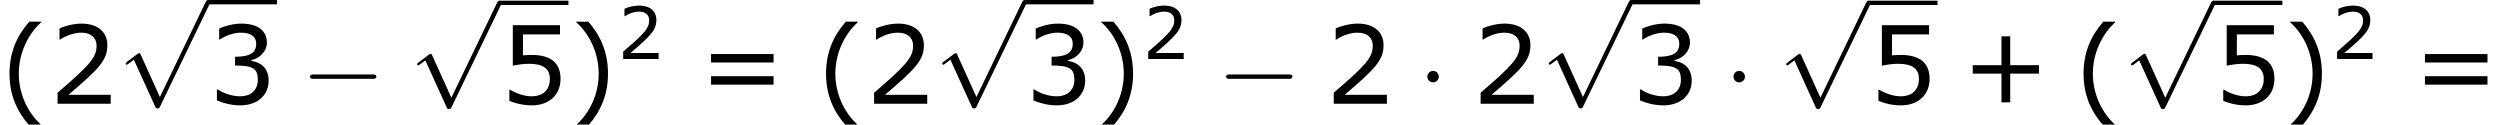
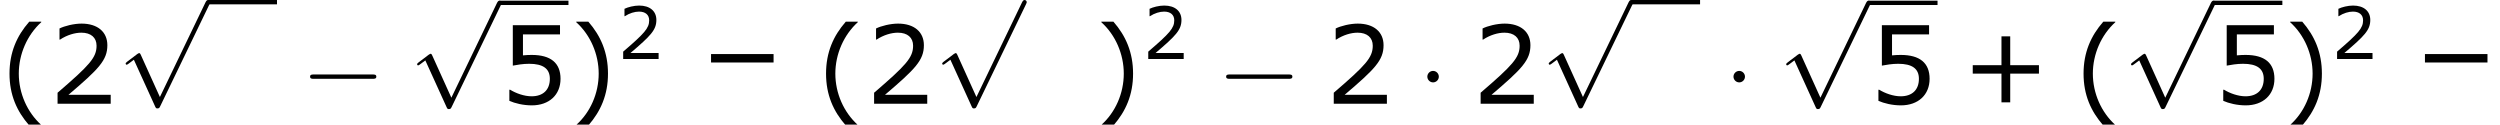
<svg xmlns="http://www.w3.org/2000/svg" xmlns:xlink="http://www.w3.org/1999/xlink" height="15.531pt" version="1.1" viewBox="-0.239 -0.23 311.55 15.531" width="311.55pt">
  <defs>
    <path d="M7.878 -2.75C8.082 -2.75 8.297 -2.75 8.297 -2.989S8.082 -3.228 7.878 -3.228H1.411C1.207 -3.228 0.992 -3.228 0.992 -2.989S1.207 -2.75 1.411 -2.75H7.878Z" id="g0-0" />
    <path d="M2.295 -2.989C2.295 -3.335 2.008 -3.622 1.662 -3.622S1.028 -3.335 1.028 -2.989S1.315 -2.355 1.662 -2.355S2.295 -2.642 2.295 -2.989Z" id="g0-1" />
    <path d="M4.651 10.222L2.546 5.571C2.463 5.38 2.403 5.38 2.367 5.38C2.355 5.38 2.295 5.38 2.164 5.475L1.028 6.336C0.873 6.456 0.873 6.492 0.873 6.528C0.873 6.587 0.909 6.659 0.992 6.659C1.064 6.659 1.267 6.492 1.399 6.396C1.47 6.336 1.65 6.205 1.781 6.109L4.136 11.286C4.22 11.477 4.28 11.477 4.388 11.477C4.567 11.477 4.603 11.405 4.686 11.238L10.114 0C10.198 -0.167 10.198 -0.215 10.198 -0.239C10.198 -0.359 10.102 -0.478 9.959 -0.478C9.863 -0.478 9.779 -0.418 9.684 -0.227L4.651 10.222Z" id="g0-112" />
    <use id="g4-40" transform="scale(1.5)" xlink:href="#g2-40" />
    <use id="g4-41" transform="scale(1.5)" xlink:href="#g2-41" />
    <use id="g4-43" transform="scale(1.5)" xlink:href="#g2-43" />
    <use id="g4-50" transform="scale(1.5)" xlink:href="#g2-50" />
    <use id="g4-51" transform="scale(1.5)" xlink:href="#g2-51" />
    <use id="g4-53" transform="scale(1.5)" xlink:href="#g2-53" />
    <use id="g4-61" transform="scale(1.5)" xlink:href="#g2-61" />
    <path d="M3.033 1.596V1.556C2.001 0.627 1.382 -0.77 1.382 -2.215C1.382 -3.653 2.001 -5.058 3.033 -5.995V-6.035H2.152C1.231 -4.987 0.699 -3.772 0.699 -2.215S1.231 0.548 2.152 1.596H3.033Z" id="g2-40" />
    <path d="M2.906 -2.215C2.906 -3.772 2.374 -4.987 1.461 -6.035H0.572V-5.995C1.612 -5.058 2.223 -3.653 2.223 -2.215C2.223 -0.77 1.612 0.627 0.572 1.556V1.596H1.461C2.374 0.548 2.906 -0.659 2.906 -2.215Z" id="g2-41" />
    <path d="M5.685 -2.215V-2.835H3.573V-4.955H2.93V-2.835H0.818V-2.215H2.93V-0.103H3.573V-2.215H5.685Z" id="g2-43" />
    <path d="M4.534 0V-0.659H1.429C3.66 -2.557 4.288 -3.2 4.288 -4.304C4.288 -5.28 3.573 -5.892 2.39 -5.892C1.818 -5.892 1.135 -5.717 0.77 -5.534V-4.717H0.81C1.326 -5.058 1.906 -5.225 2.374 -5.225C3.081 -5.225 3.494 -4.867 3.494 -4.264C3.494 -3.398 2.986 -2.835 0.627 -0.81V0H4.534Z" id="g2-50" />
-     <path d="M4.455 -1.707C4.455 -2.501 4.002 -3.025 3.192 -3.152V-3.208C3.803 -3.335 4.327 -3.859 4.327 -4.502C4.327 -5.042 4.026 -5.892 2.438 -5.892C1.866 -5.892 1.183 -5.709 0.818 -5.526V-4.717H0.85C1.342 -5.042 1.929 -5.225 2.422 -5.225C3.144 -5.225 3.541 -4.931 3.541 -4.423C3.541 -3.74 3.073 -3.454 1.985 -3.454V-2.811C3.271 -2.811 3.66 -2.596 3.66 -1.771C3.66 -1 3.16 -0.548 2.342 -0.548C1.787 -0.548 1.143 -0.762 0.707 -1.056H0.651V-0.246C1.048 -0.064 1.715 0.119 2.358 0.119C3.645 0.119 4.455 -0.635 4.455 -1.707Z" id="g2-51" />
    <path d="M4.486 -1.834C4.486 -3.001 3.764 -3.589 2.366 -3.589C2.192 -3.589 1.945 -3.581 1.723 -3.557V-5.098H4.447V-5.773H0.977V-2.803C1.278 -2.859 1.723 -2.938 2.176 -2.938C3.2 -2.938 3.7 -2.581 3.7 -1.834C3.7 -1.024 3.208 -0.548 2.358 -0.548C1.81 -0.548 1.207 -0.77 0.778 -1.032H0.723V-0.214C1.128 -0.032 1.747 0.119 2.374 0.119C3.653 0.119 4.486 -0.659 4.486 -1.834Z" id="g2-53" />
-     <path d="M5.55 -3.033V-3.653H0.953V-3.033H5.55ZM5.55 -1.405V-2.025H0.953V-1.405H5.55Z" id="g2-61" />
+     <path d="M5.55 -3.033V-3.653H0.953V-3.033H5.55ZM5.55 -1.405H0.953V-1.405H5.55Z" id="g2-61" />
  </defs>
  <g id="page1" transform="matrix(1.13 0 0 1.13 -63.986 -61.602)">
    <use x="56.413" xlink:href="#g4-40" y="65.753" />
    <use x="61.821" xlink:href="#g4-50" y="65.753" />
    <use x="69.396" xlink:href="#g0-112" y="54.79" />
    <rect height="0.478" width="7.603" x="79.358" y="54.312" />
    <use x="79.358" xlink:href="#g4-51" y="65.753" />
    <use x="89.618" xlink:href="#g0-0" y="65.753" />
    <use x="101.539" xlink:href="#g0-112" y="54.864" />
    <rect height="0.478" width="7.603" x="111.502" y="54.386" />
    <use x="111.502" xlink:href="#g4-53" y="65.753" />
    <use x="119.105" xlink:href="#g4-41" y="65.753" />
    <use x="124.512" xlink:href="#g2-50" y="60.817" />
    <use x="133.4" xlink:href="#g4-61" y="65.753" />
    <use x="146.464" xlink:href="#g4-40" y="65.753" />
    <use x="151.871" xlink:href="#g4-50" y="65.753" />
    <use x="159.446" xlink:href="#g0-112" y="54.79" />
-     <rect height="0.478" width="7.603" x="169.409" y="54.312" />
    <use x="169.409" xlink:href="#g4-51" y="65.753" />
    <use x="177.013" xlink:href="#g4-41" y="65.753" />
    <use x="182.42" xlink:href="#g2-50" y="60.817" />
    <use x="190.644" xlink:href="#g0-0" y="65.753" />
    <use x="202.564" xlink:href="#g4-50" y="65.753" />
    <use x="212.796" xlink:href="#g0-1" y="65.753" />
    <use x="218.761" xlink:href="#g4-50" y="65.753" />
    <use x="226.336" xlink:href="#g0-112" y="54.79" />
    <rect height="0.478" width="7.603" x="236.299" y="54.312" />
    <use x="236.299" xlink:href="#g4-51" y="65.753" />
    <use x="246.559" xlink:href="#g0-1" y="65.753" />
    <use x="252.524" xlink:href="#g0-112" y="54.864" />
    <rect height="0.478" width="7.603" x="262.487" y="54.386" />
    <use x="262.487" xlink:href="#g4-53" y="65.753" />
    <use x="272.747" xlink:href="#g4-43" y="65.753" />
    <use x="285.146" xlink:href="#g4-40" y="65.753" />
    <use x="290.554" xlink:href="#g0-112" y="54.864" />
    <rect height="0.478" width="7.603" x="300.516" y="54.386" />
    <use x="300.516" xlink:href="#g4-53" y="65.753" />
    <use x="308.12" xlink:href="#g4-41" y="65.753" />
    <use x="313.527" xlink:href="#g2-50" y="60.817" />
    <use x="322.415" xlink:href="#g4-61" y="65.753" />
  </g>
</svg>